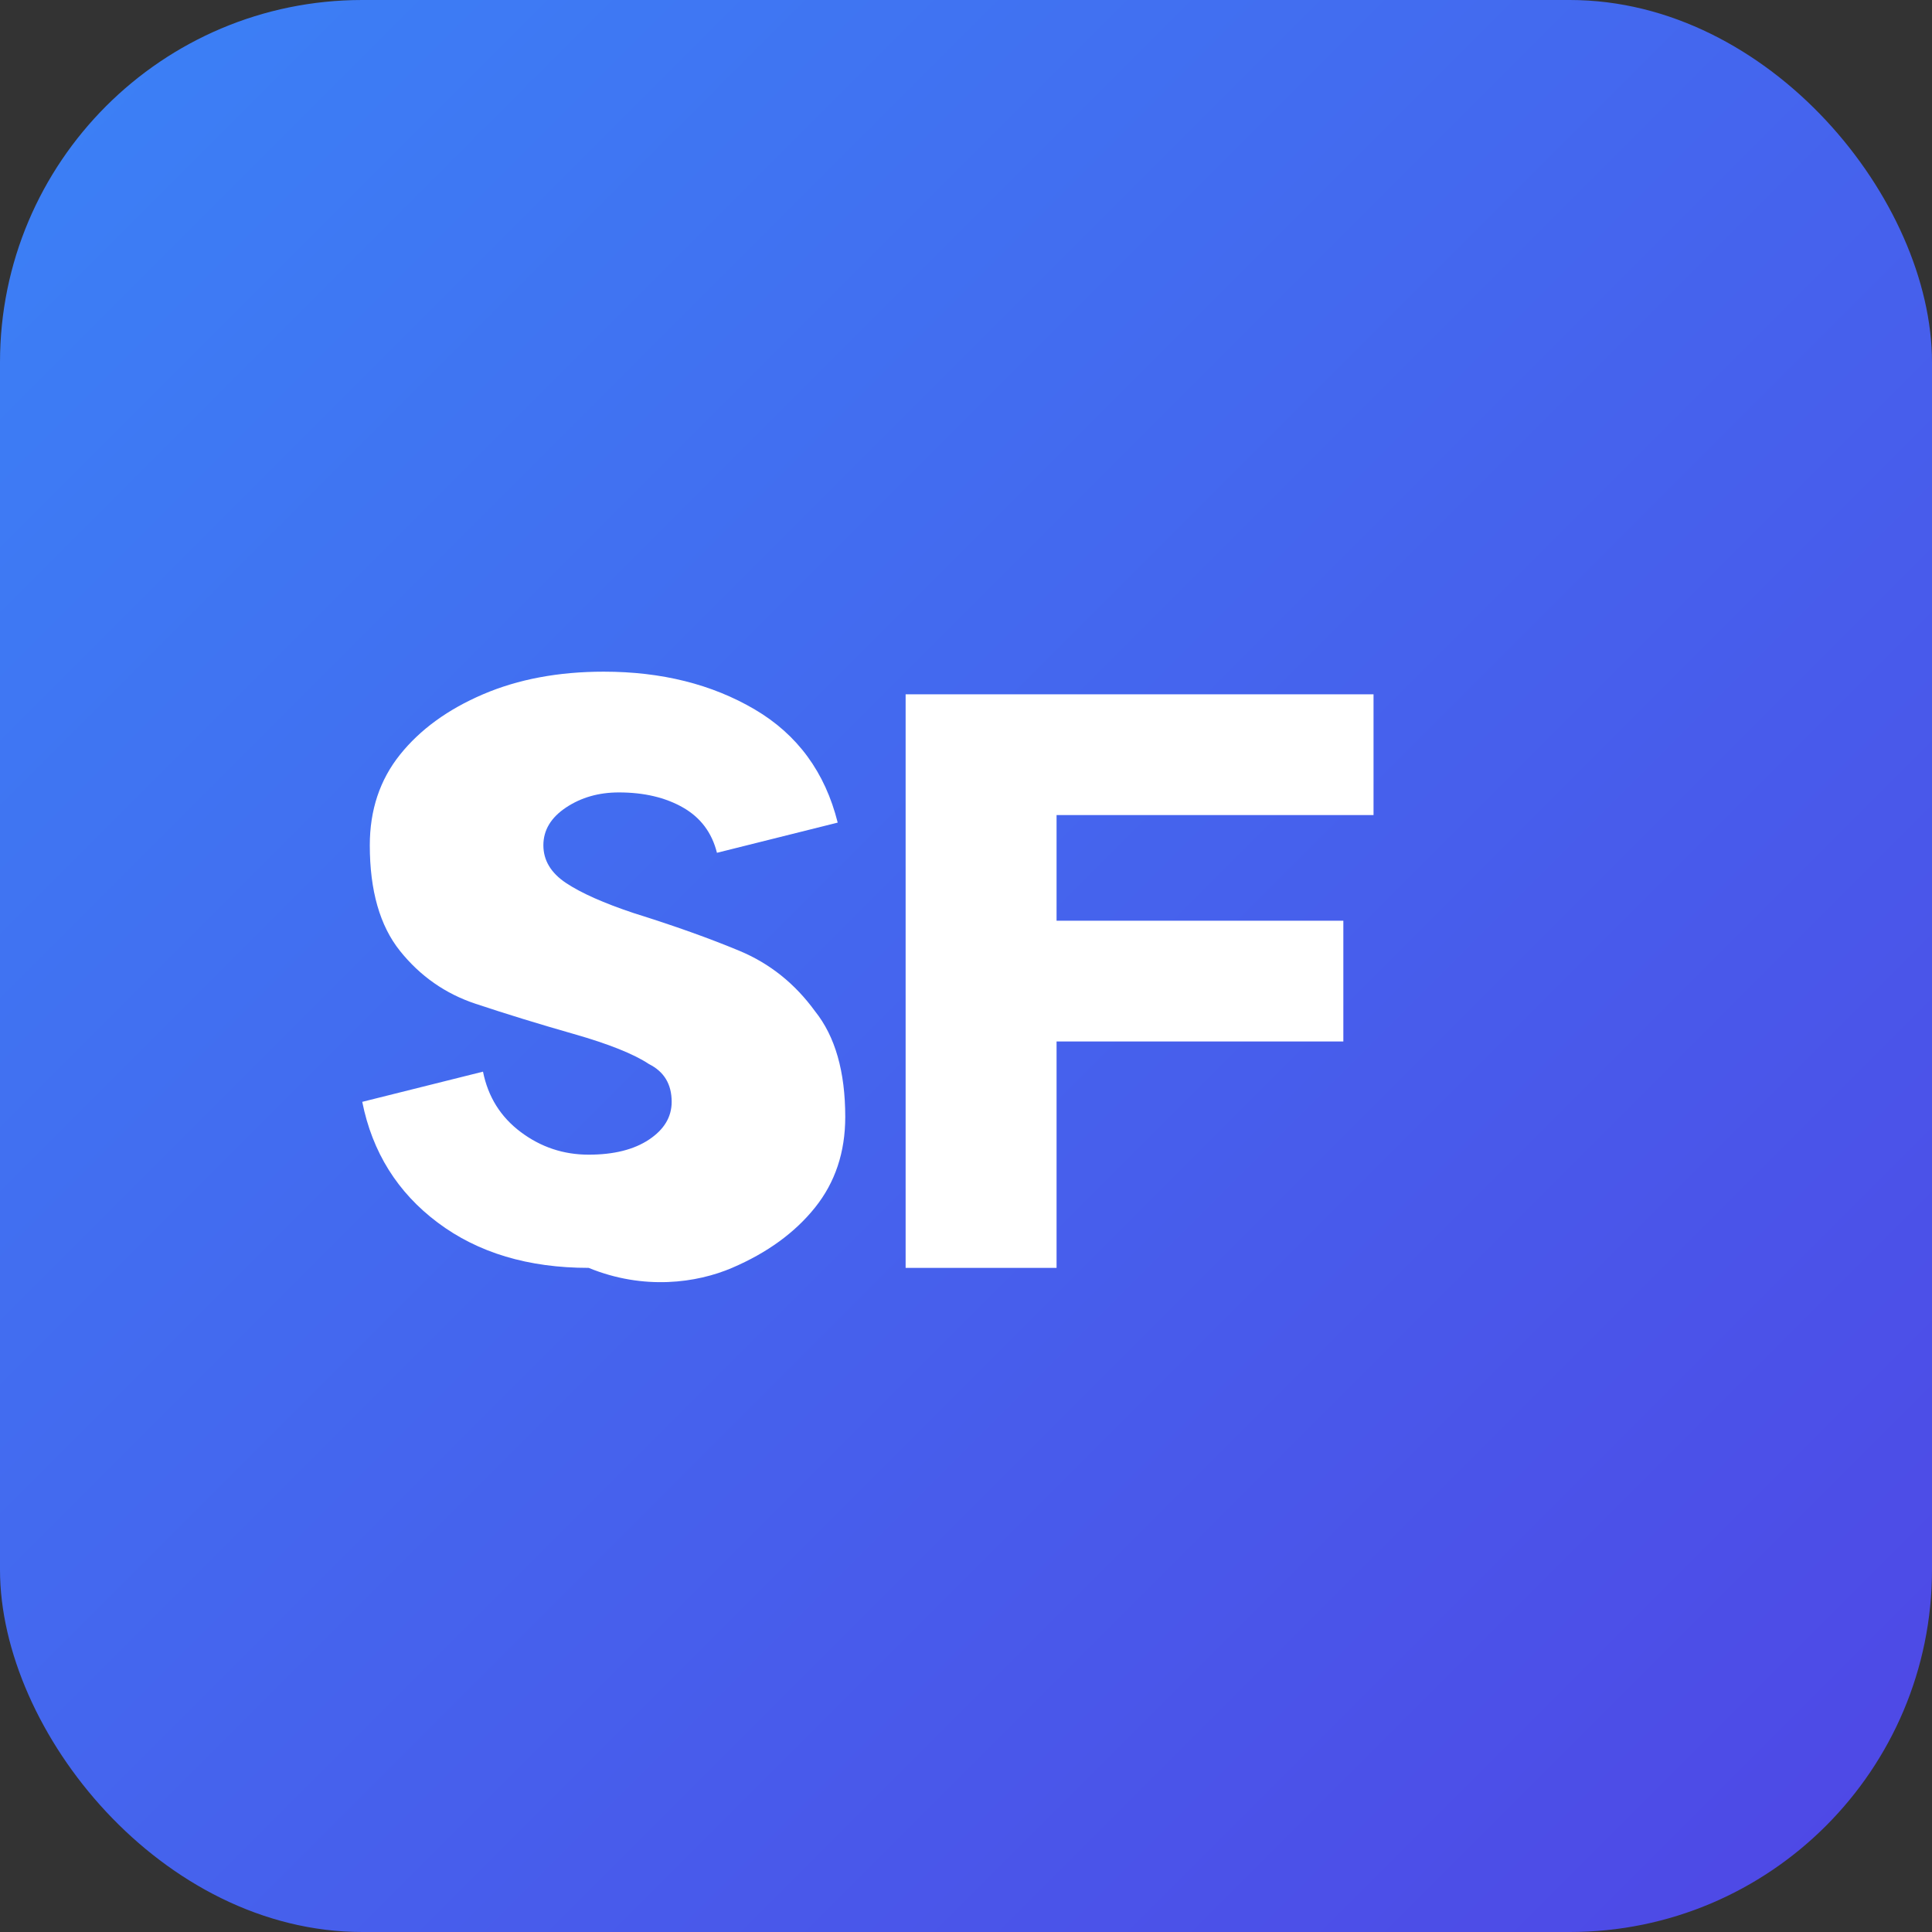
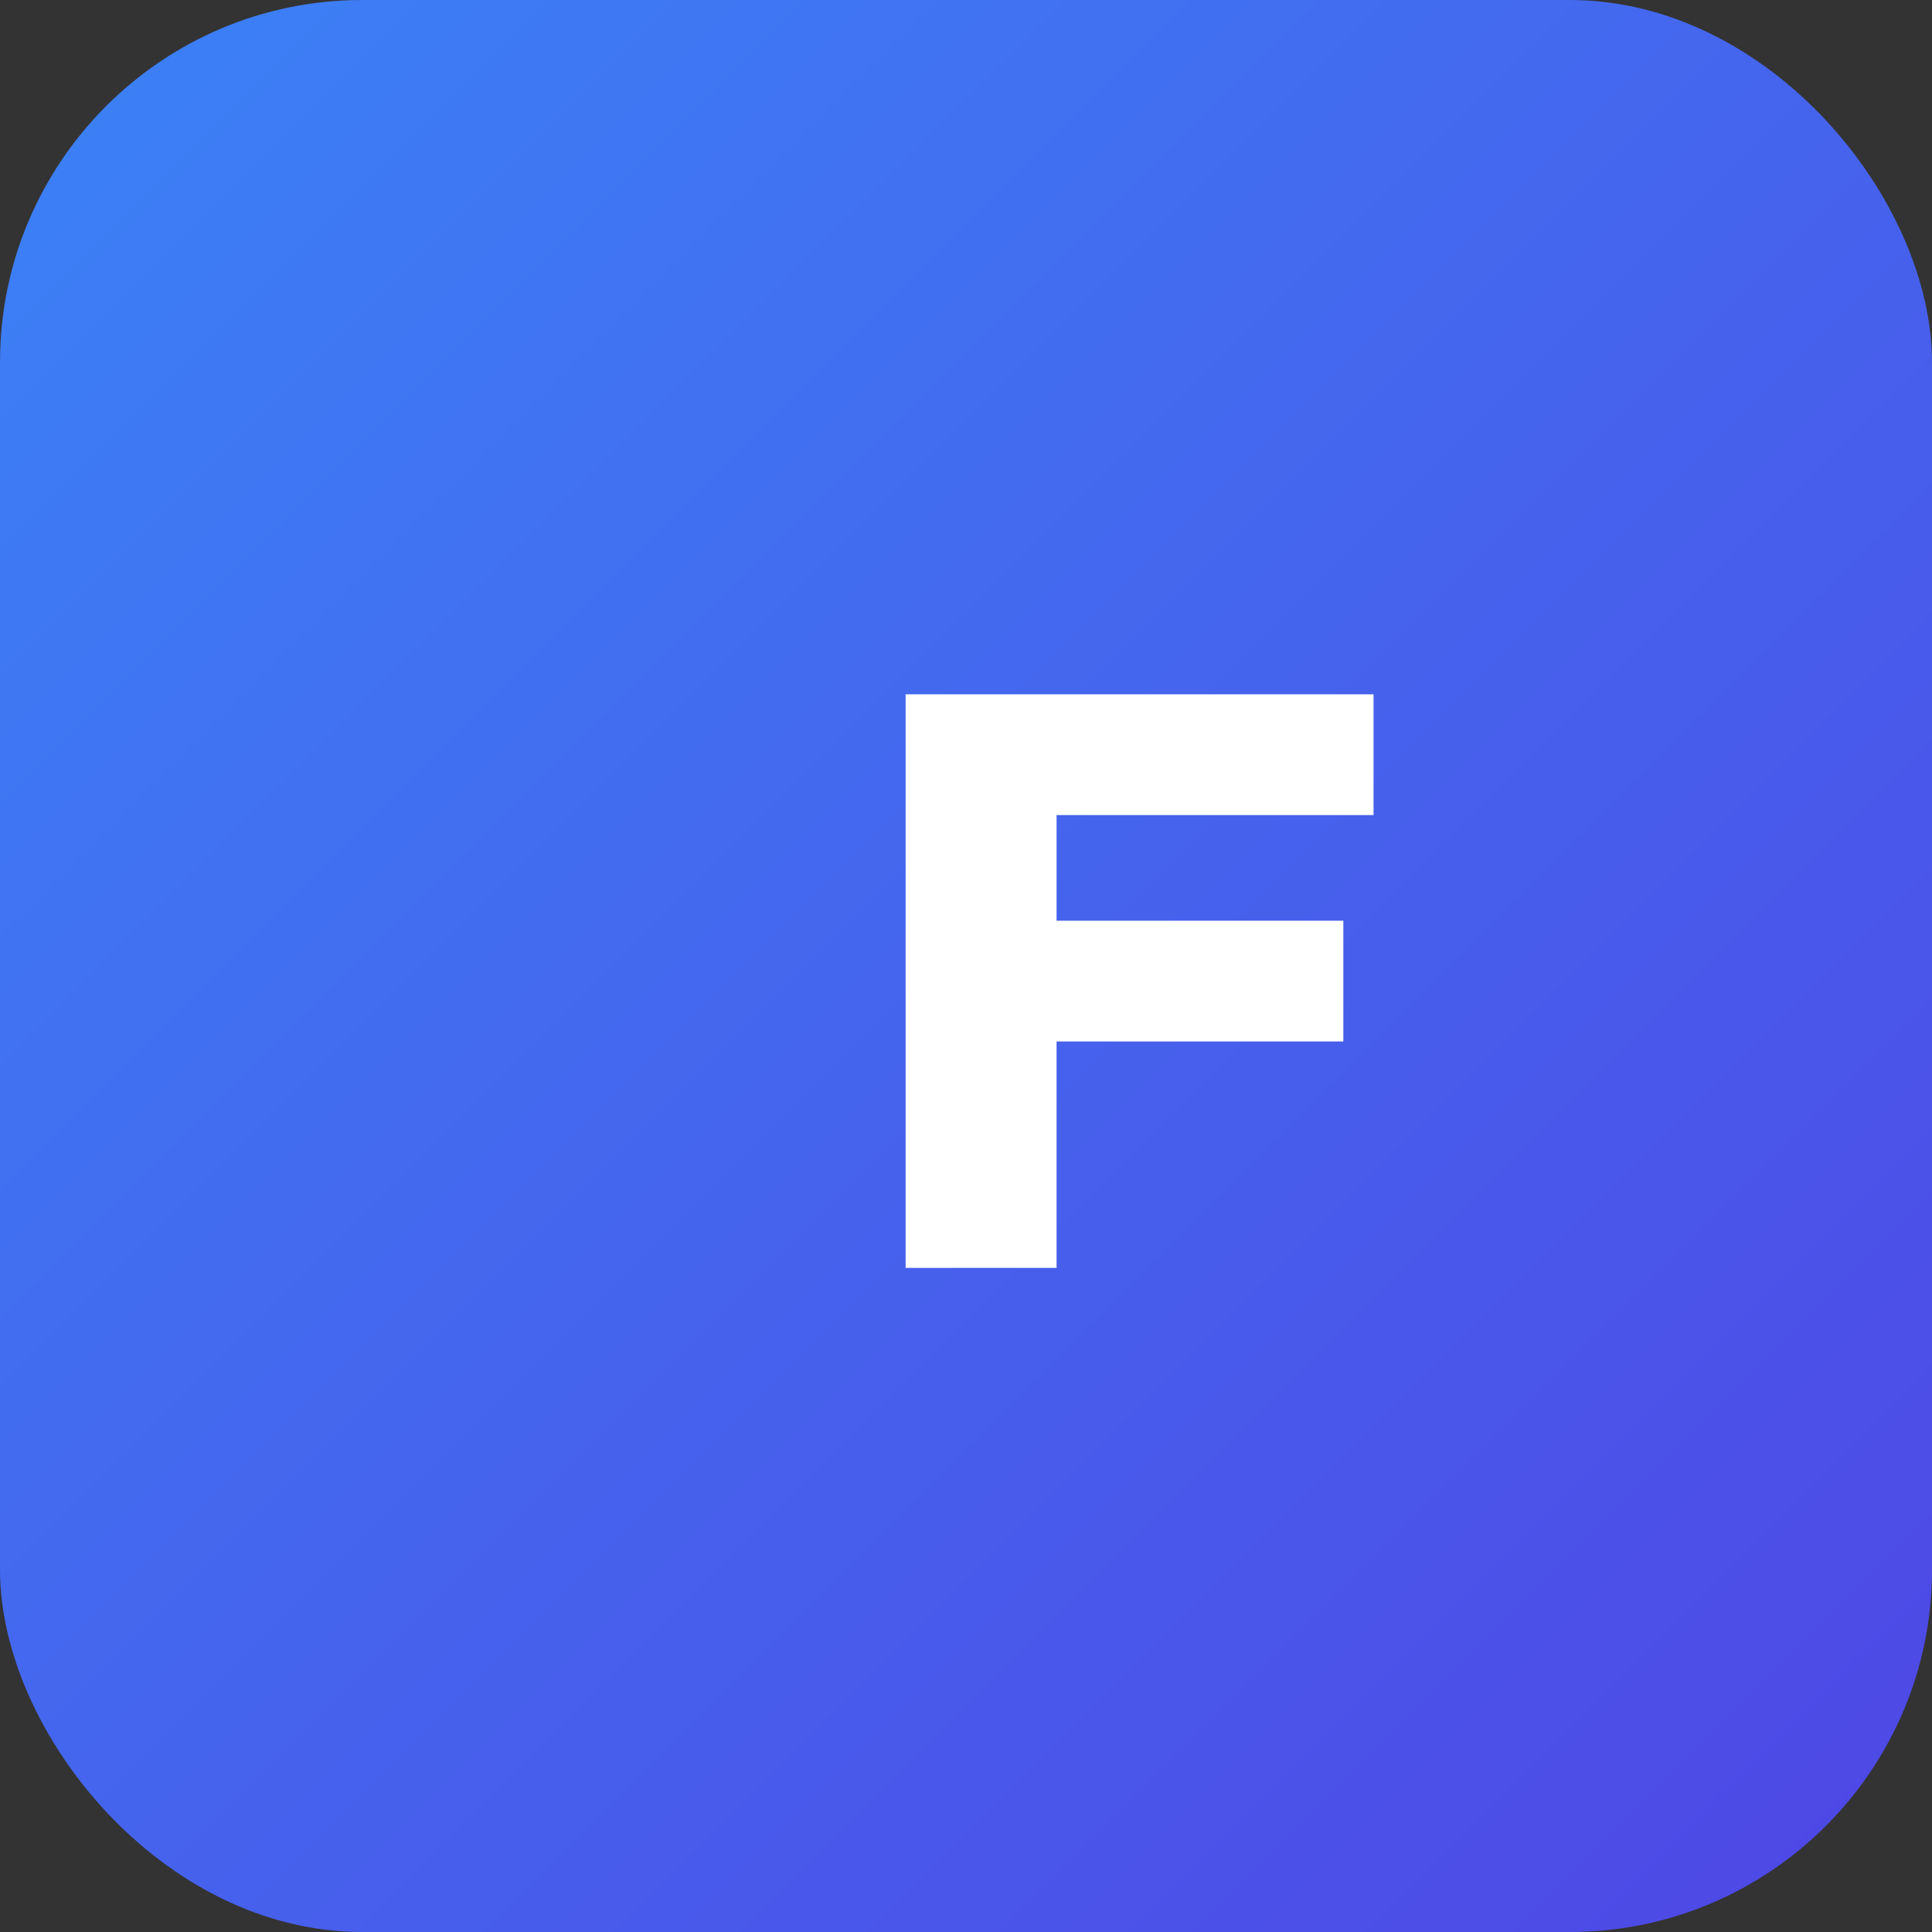
<svg xmlns="http://www.w3.org/2000/svg" width="64" height="64" viewBox="0 0 64 64" fill="none">
  <rect x="0" y="0" width="64" height="64" fill="#333333" stroke="none" />
  <rect width="64" height="64" rx="12" fill="url(#paint0_linear)" />
-   <path d="M19.5 42C17.5 42 15.833 41.5 14.5 40.5C13.167 39.5 12.333 38.167 12 36.5L16 35.5C16.167 36.333 16.583 37 17.25 37.5C17.917 38 18.667 38.25 19.5 38.25C20.333 38.25 21 38.083 21.5 37.75C22 37.417 22.25 37 22.25 36.5C22.25 35.917 22 35.5 21.5 35.25C21 34.917 20.167 34.583 19 34.25C17.833 33.917 16.75 33.583 15.75 33.25C14.75 32.917 13.917 32.333 13.25 31.5C12.583 30.667 12.25 29.5 12.25 28C12.25 26.833 12.583 25.833 13.25 25C13.917 24.167 14.833 23.5 16 23C17.167 22.5 18.5 22.25 20 22.25C21.917 22.25 23.583 22.667 25 23.5C26.417 24.333 27.333 25.583 27.75 27.25L23.75 28.25C23.583 27.583 23.208 27.083 22.625 26.75C22.042 26.417 21.333 26.25 20.5 26.25C19.833 26.25 19.25 26.417 18.75 26.75C18.25 27.083 18 27.5 18 28C18 28.5 18.25 28.917 18.75 29.25C19.25 29.583 20 29.917 21 30.25C22.333 30.667 23.5 31.083 24.5 31.5C25.5 31.917 26.333 32.583 27 33.5C27.667 34.333 28 35.5 28 37C28 38.167 27.667 39.167 27 40C26.333 40.833 25.417 41.5 24.25 42C23.083 42.5 21.333 42.75 19.5 42Z" fill="white" />
  <path d="M30 42V23H45.5V27H35V30.5H44.5V34.5H35V42H30Z" fill="white" />
  <defs>
    <linearGradient id="paint0_linear" x1="0" y1="0" x2="64" y2="64" gradientUnits="userSpaceOnUse">
      <stop offset="0" stop-color="#3B82F6" />
      <stop offset="1" stop-color="#4F46E5" />
    </linearGradient>
  </defs>
</svg>